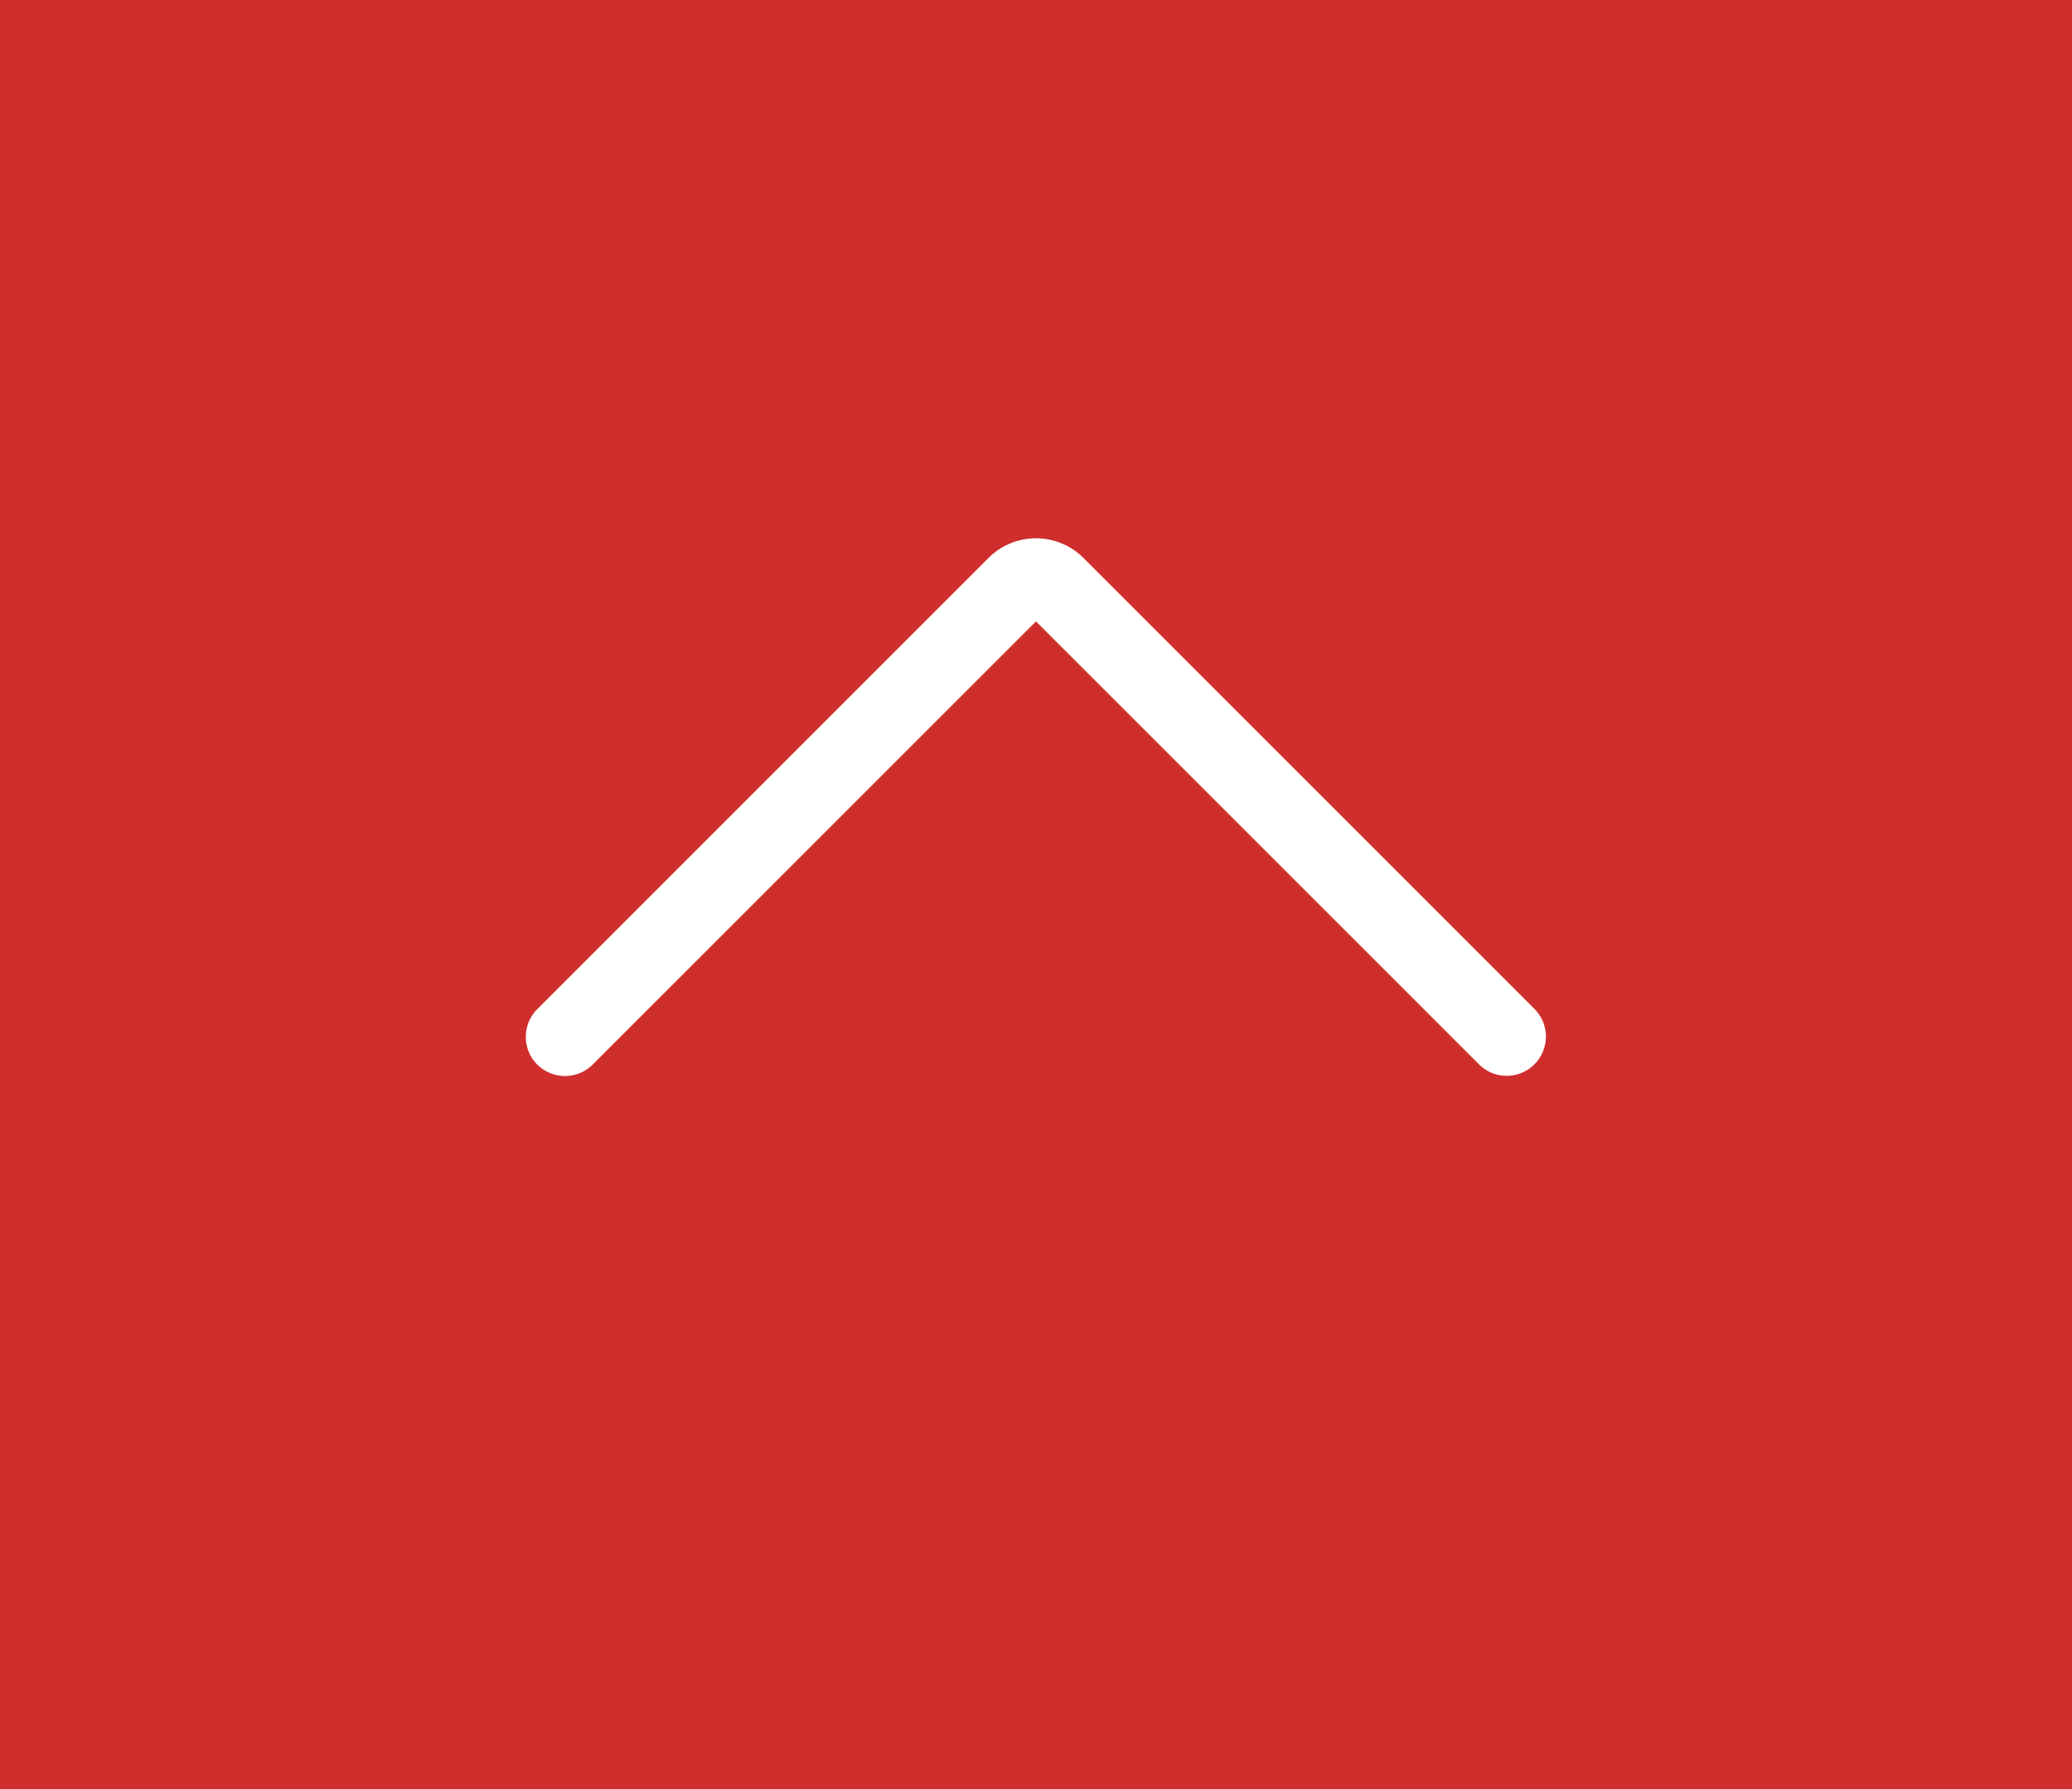
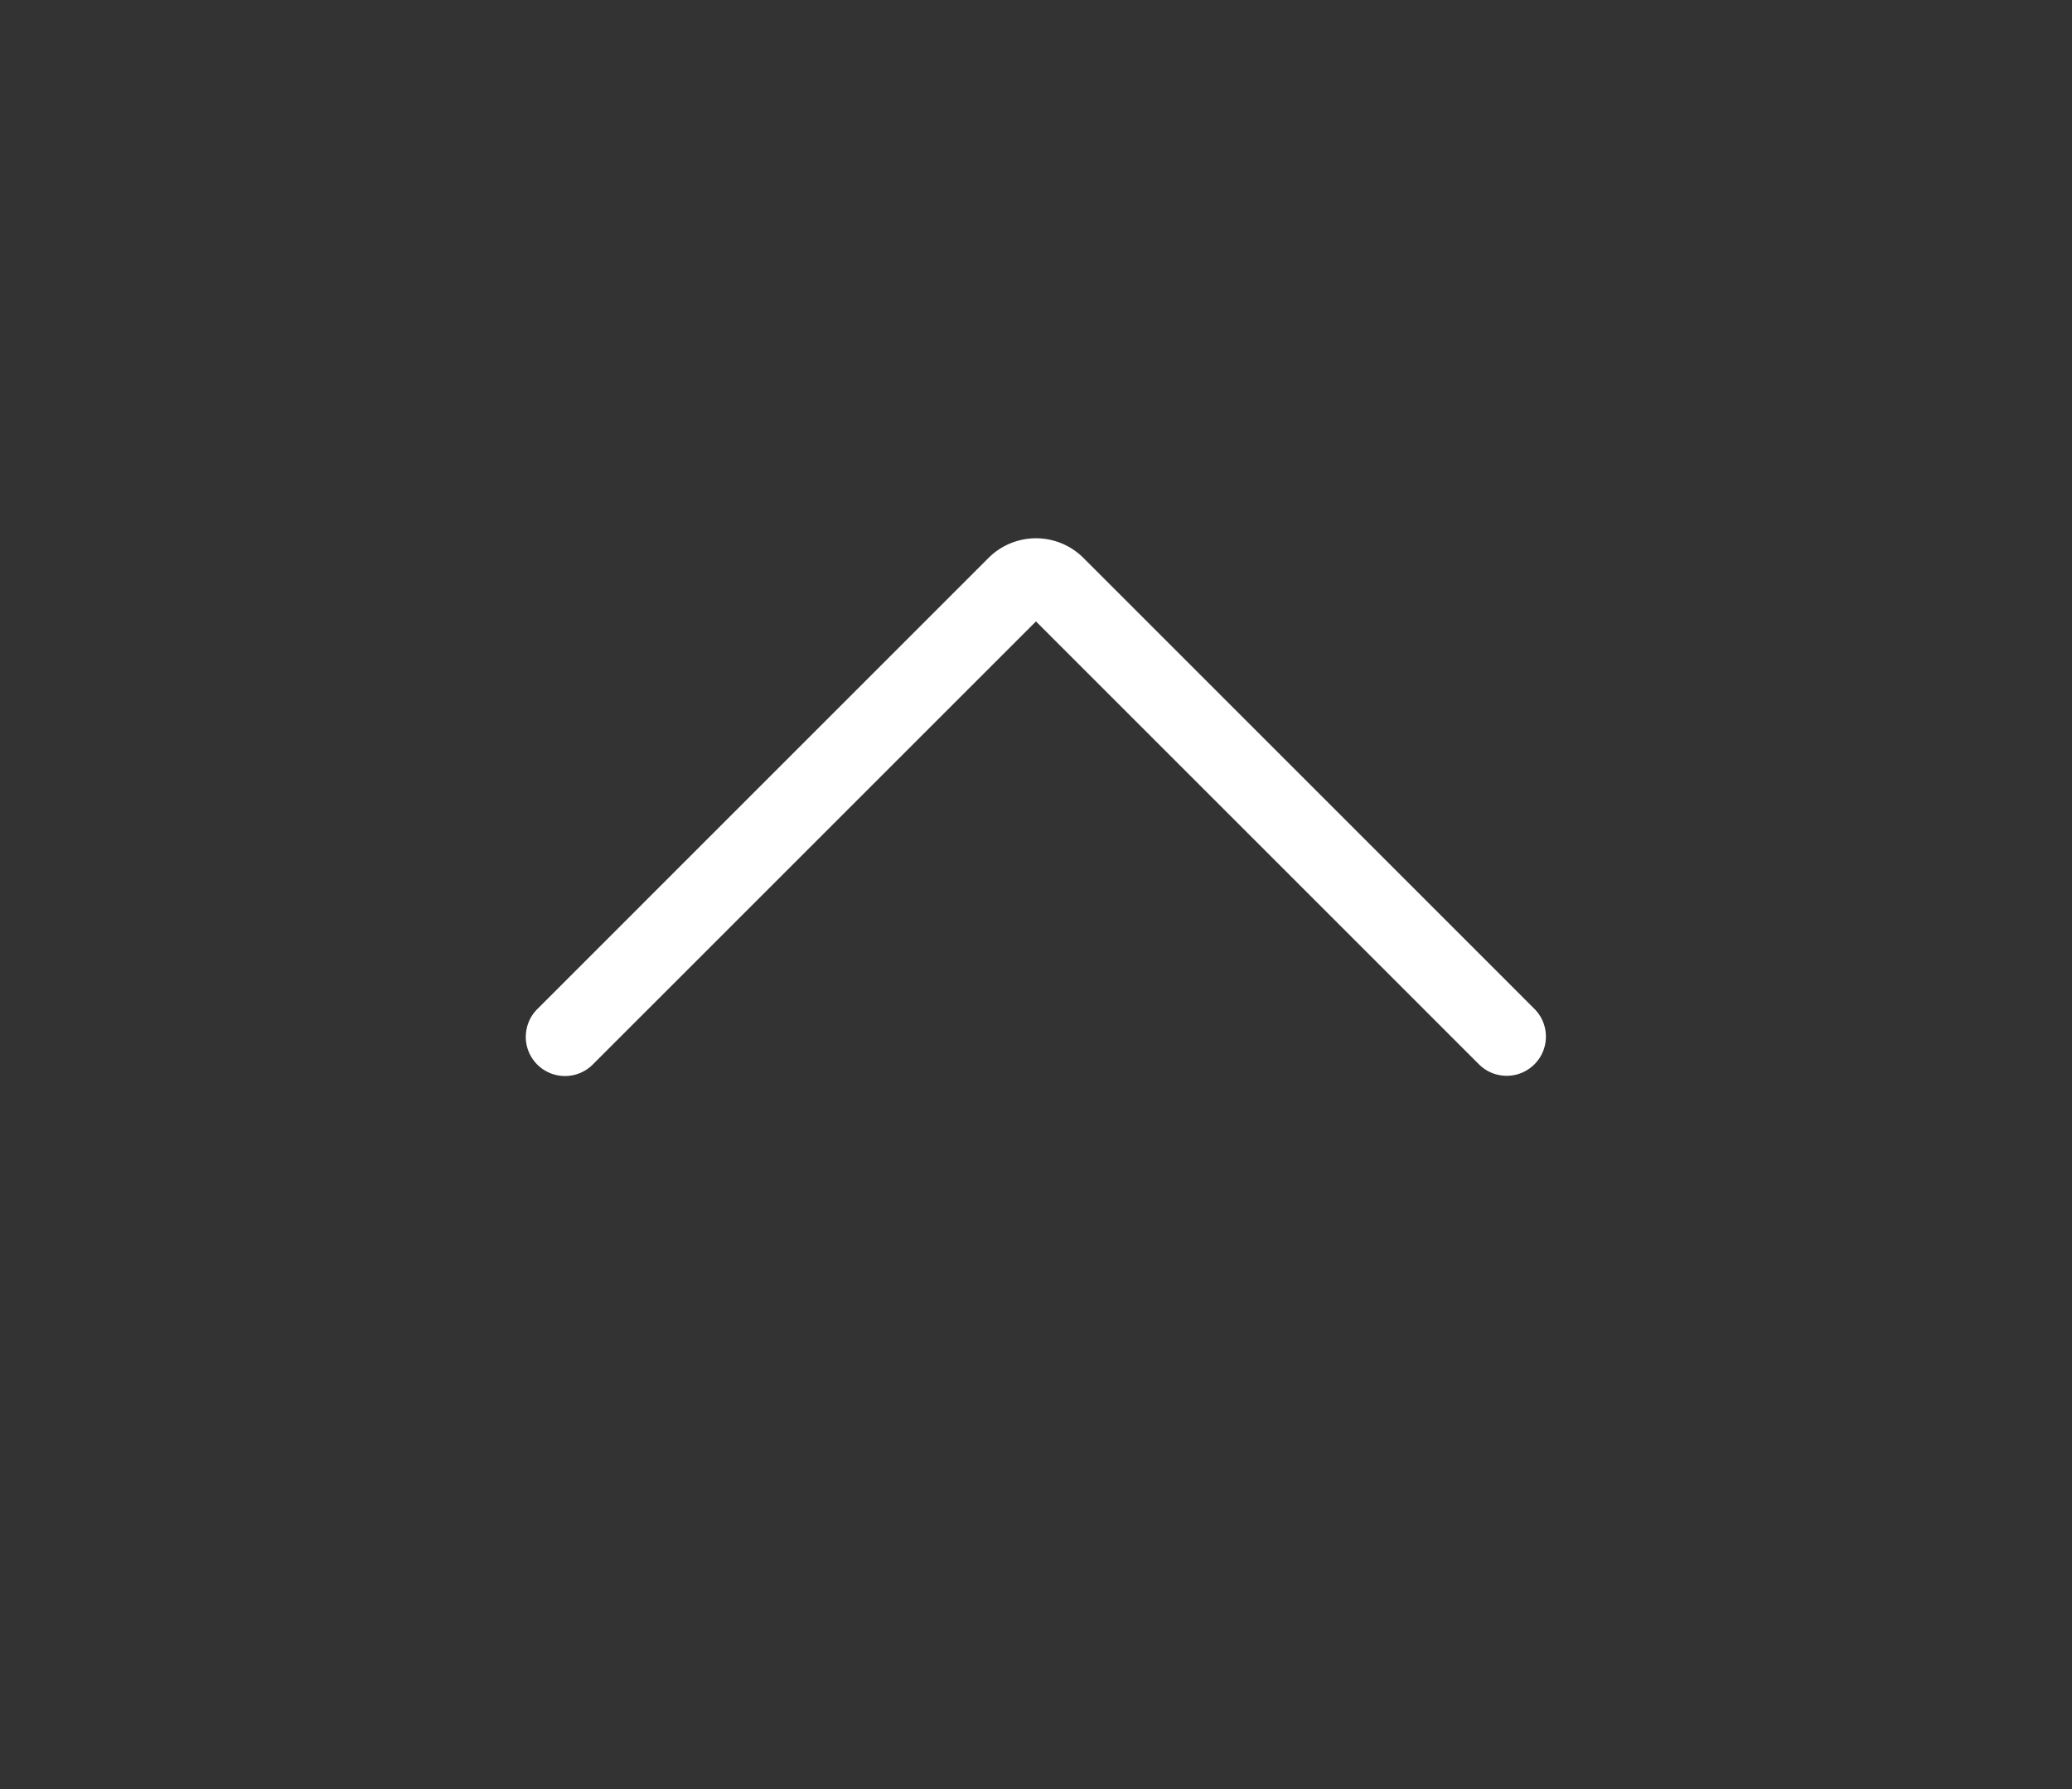
<svg xmlns="http://www.w3.org/2000/svg" width="44" height="38" viewBox="0 0 44 38">
  <rect x="0" y="0" width="44" height="38" fill="#333333" stroke="none" />
  <g transform="translate(-1570 -3021)">
-     <path d="M0,0H38V44H0Z" transform="translate(1570 3059) rotate(-90)" fill="#cf2e2c" />
    <path d="M10.588,21.667A.831.831,0,0,1,10,21.423L.417,11.841a1.426,1.426,0,0,1,0-2.015L10,.244a.833.833,0,0,1,1.178,1.178L1.766,10.834l9.411,9.411a.833.833,0,0,1-.589,1.423Z" transform="translate(1602.833 3032.433) rotate(90)" fill="#fff" />
  </g>
</svg>